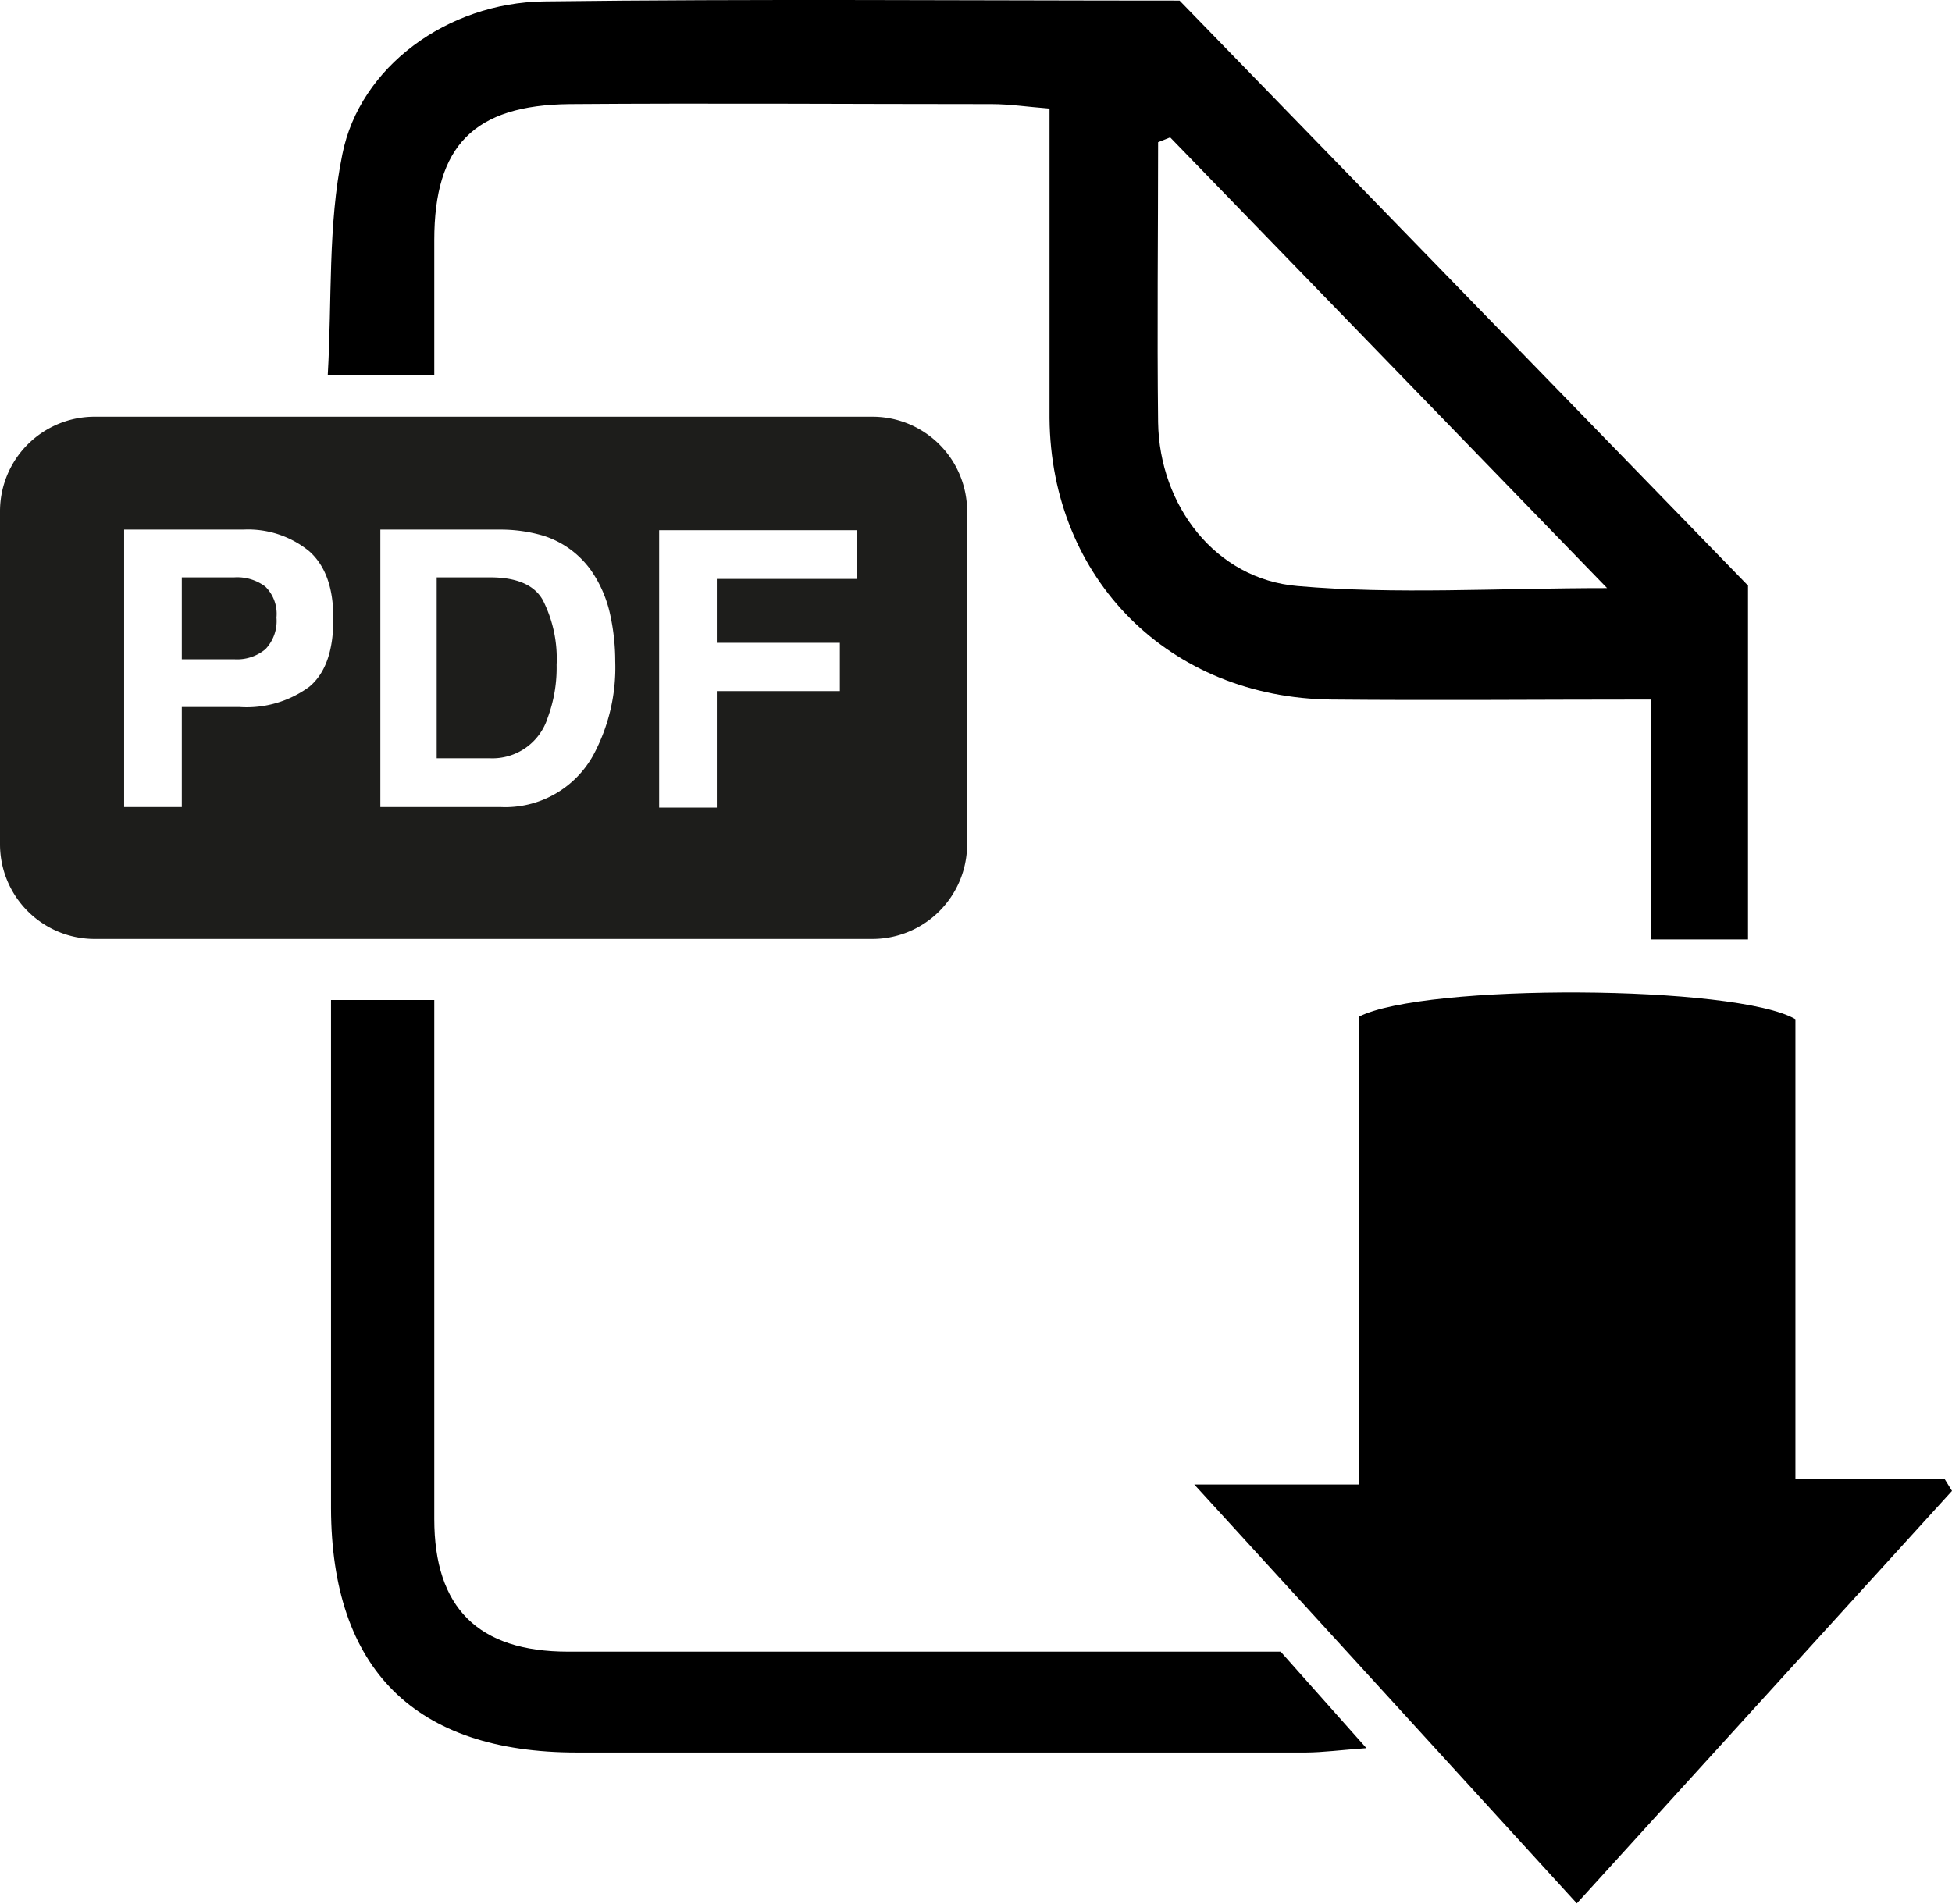
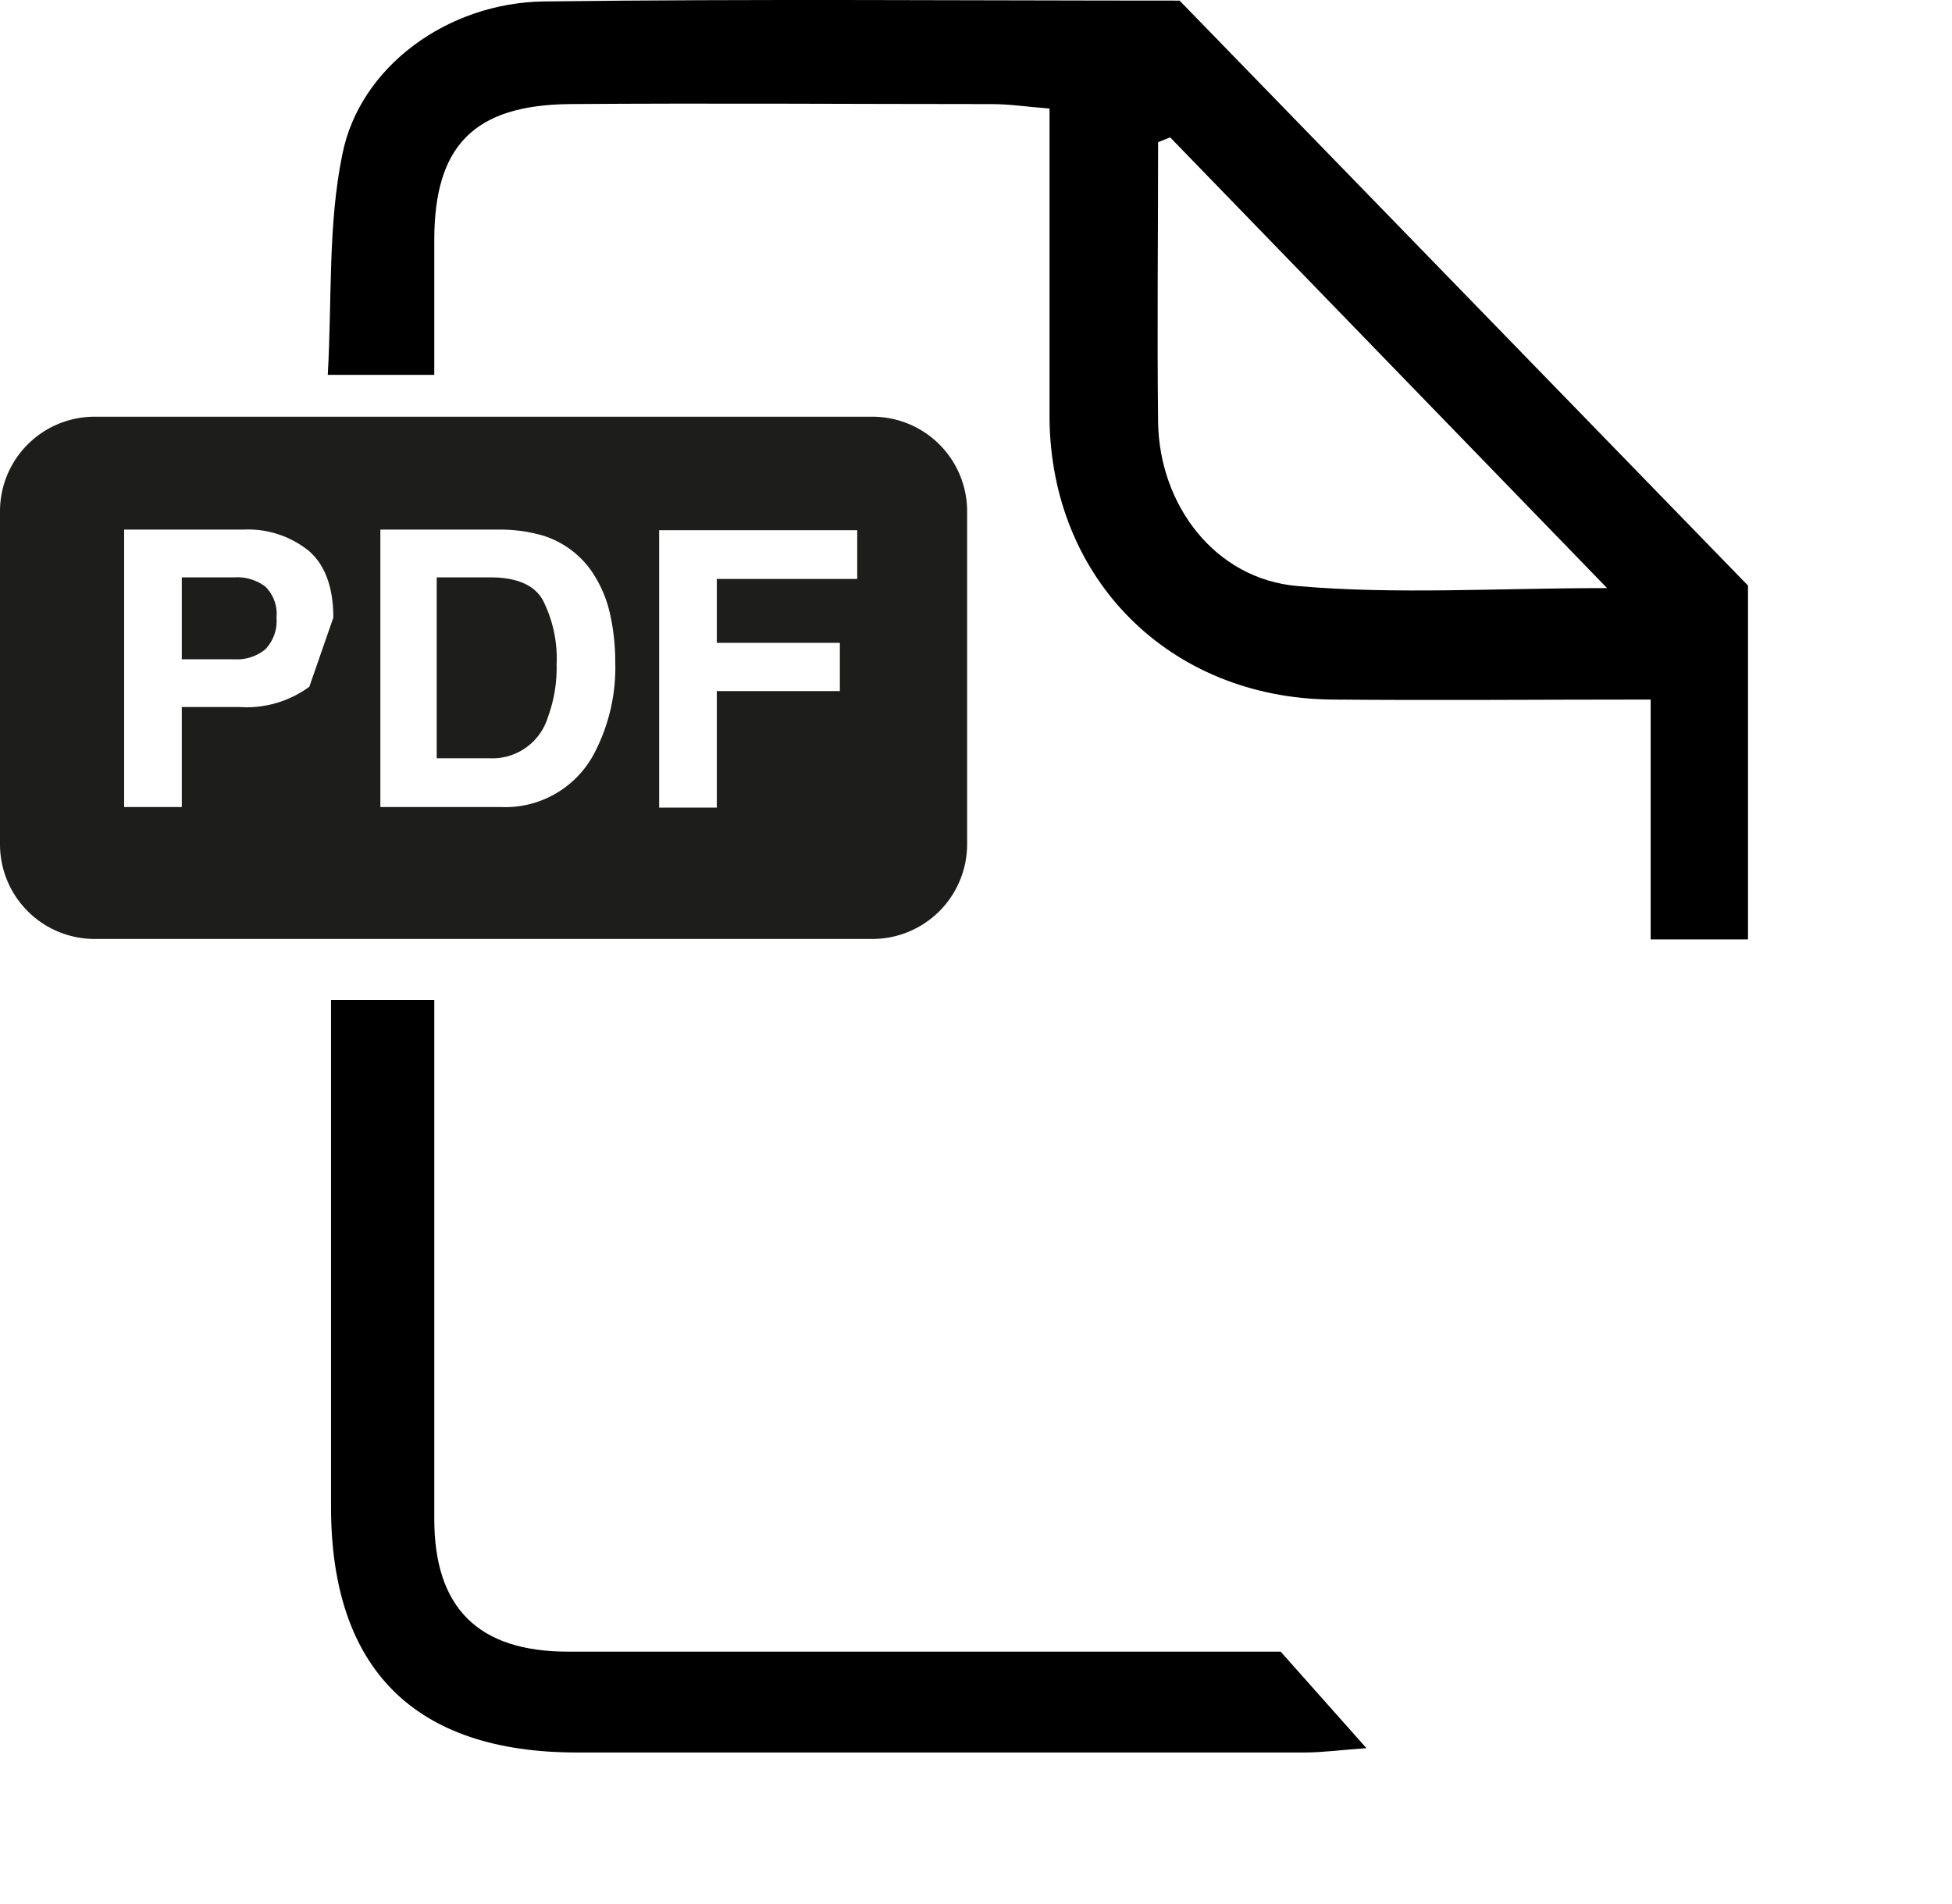
<svg xmlns="http://www.w3.org/2000/svg" viewBox="0 0 161.81 157.85">
  <defs>
    <style>.cls-1{fill:#1d1d1b;}</style>
  </defs>
  <title>pdf-icon</title>
  <g id="Livello_2" data-name="Livello 2">
    <g id="Livello_1-2" data-name="Livello 1">
-       <path d="M148.83,84.5v38.11h12.36l.62,1-31.1,34.2L99,123.08h13.65V84.29C118.06,81.53,143.93,81.64,148.83,84.5Z" />
      <path d="M97.78.05l47.12,48.5V77.89h-8.07V58c-9.22,0-17.83.08-26.43,0C96.94,57.87,87.11,48,87,34.67c0-4.5,0-9,0-13.49V9c-1.9-.15-3.34-.37-4.78-.37-11.65,0-23.3-.09-35,0C39.29,8.71,36,12.09,36,19.9c0,3.63,0,7.25,0,11.18H27.17c.36-6.22,0-12.41,1.21-18.29C29.82,5.54,37.09.23,45.08.12,62.56-.1,80,.05,97.78.05ZM97,11.39l-1,.4c0,7.74-.09,15.49,0,23.23.11,6.88,4.74,13,11.57,13.57,8.15.71,16.41.17,25.65.17Z" />
      <path d="M106.16,136.94l7.11,8c-2.2.16-3.6.35-5,.36q-30.23,0-60.45,0c-13.43,0-20.34-6.9-20.38-20.25,0-12.32,0-24.65,0-37V82.91H36v5.56c0,12.49,0,25,0,37.47,0,7.36,3.63,11,11.1,11,17.82,0,35.64,0,53.46,0Z" />
      <path class="cls-1" d="M19.41,47.87H15.07v6.79h4.34A3.68,3.68,0,0,0,22,53.83a3.39,3.39,0,0,0,.92-2.63A3.17,3.17,0,0,0,22,48.64,3.87,3.87,0,0,0,19.41,47.87Z" />
      <path class="cls-1" d="M40.64,47.87H36.2v15h4.44a4.8,4.8,0,0,0,4.76-3.36,11.86,11.86,0,0,0,.74-4.39A10.72,10.72,0,0,0,45,49.76C44.3,48.5,42.83,47.87,40.64,47.87Z" />
-       <path class="cls-1" d="M72.32,34.55H7.85A7.84,7.84,0,0,0,0,42.39V70a7.85,7.85,0,0,0,7.85,7.85H72.32A7.86,7.86,0,0,0,80.17,70V42.39A7.85,7.85,0,0,0,72.32,34.55ZM25.64,56.94a8.78,8.78,0,0,1-5.77,1.68h-4.8v8.29H10.29v-23h9.89a8,8,0,0,1,5.45,1.79q2,1.77,2,5.51Q27.67,55.25,25.64,56.94Zm23.54,5.67a8.33,8.33,0,0,1-7.72,4.3H31.53v-23h9.93a12.54,12.54,0,0,1,3.56.5A7.69,7.69,0,0,1,49,47.3,10.2,10.2,0,0,1,50.59,51,18.07,18.07,0,0,1,51,54.83,15.31,15.31,0,0,1,49.18,62.61ZM71.06,48H59.42v5.3h10.2v4H59.42v9.66H54.64v-23H71.06Z" />
+       <path class="cls-1" d="M72.32,34.55H7.85A7.84,7.84,0,0,0,0,42.39V70a7.85,7.85,0,0,0,7.85,7.85H72.32A7.86,7.86,0,0,0,80.17,70V42.39A7.85,7.85,0,0,0,72.32,34.55ZM25.64,56.94a8.78,8.78,0,0,1-5.77,1.68h-4.8v8.29H10.29v-23h9.89a8,8,0,0,1,5.45,1.79q2,1.77,2,5.51Zm23.54,5.67a8.33,8.33,0,0,1-7.72,4.3H31.53v-23h9.93a12.54,12.54,0,0,1,3.56.5A7.69,7.69,0,0,1,49,47.3,10.2,10.2,0,0,1,50.59,51,18.07,18.07,0,0,1,51,54.83,15.31,15.31,0,0,1,49.18,62.61ZM71.06,48H59.42v5.3h10.2v4H59.42v9.66H54.64v-23H71.06Z" />
    </g>
  </g>
</svg>